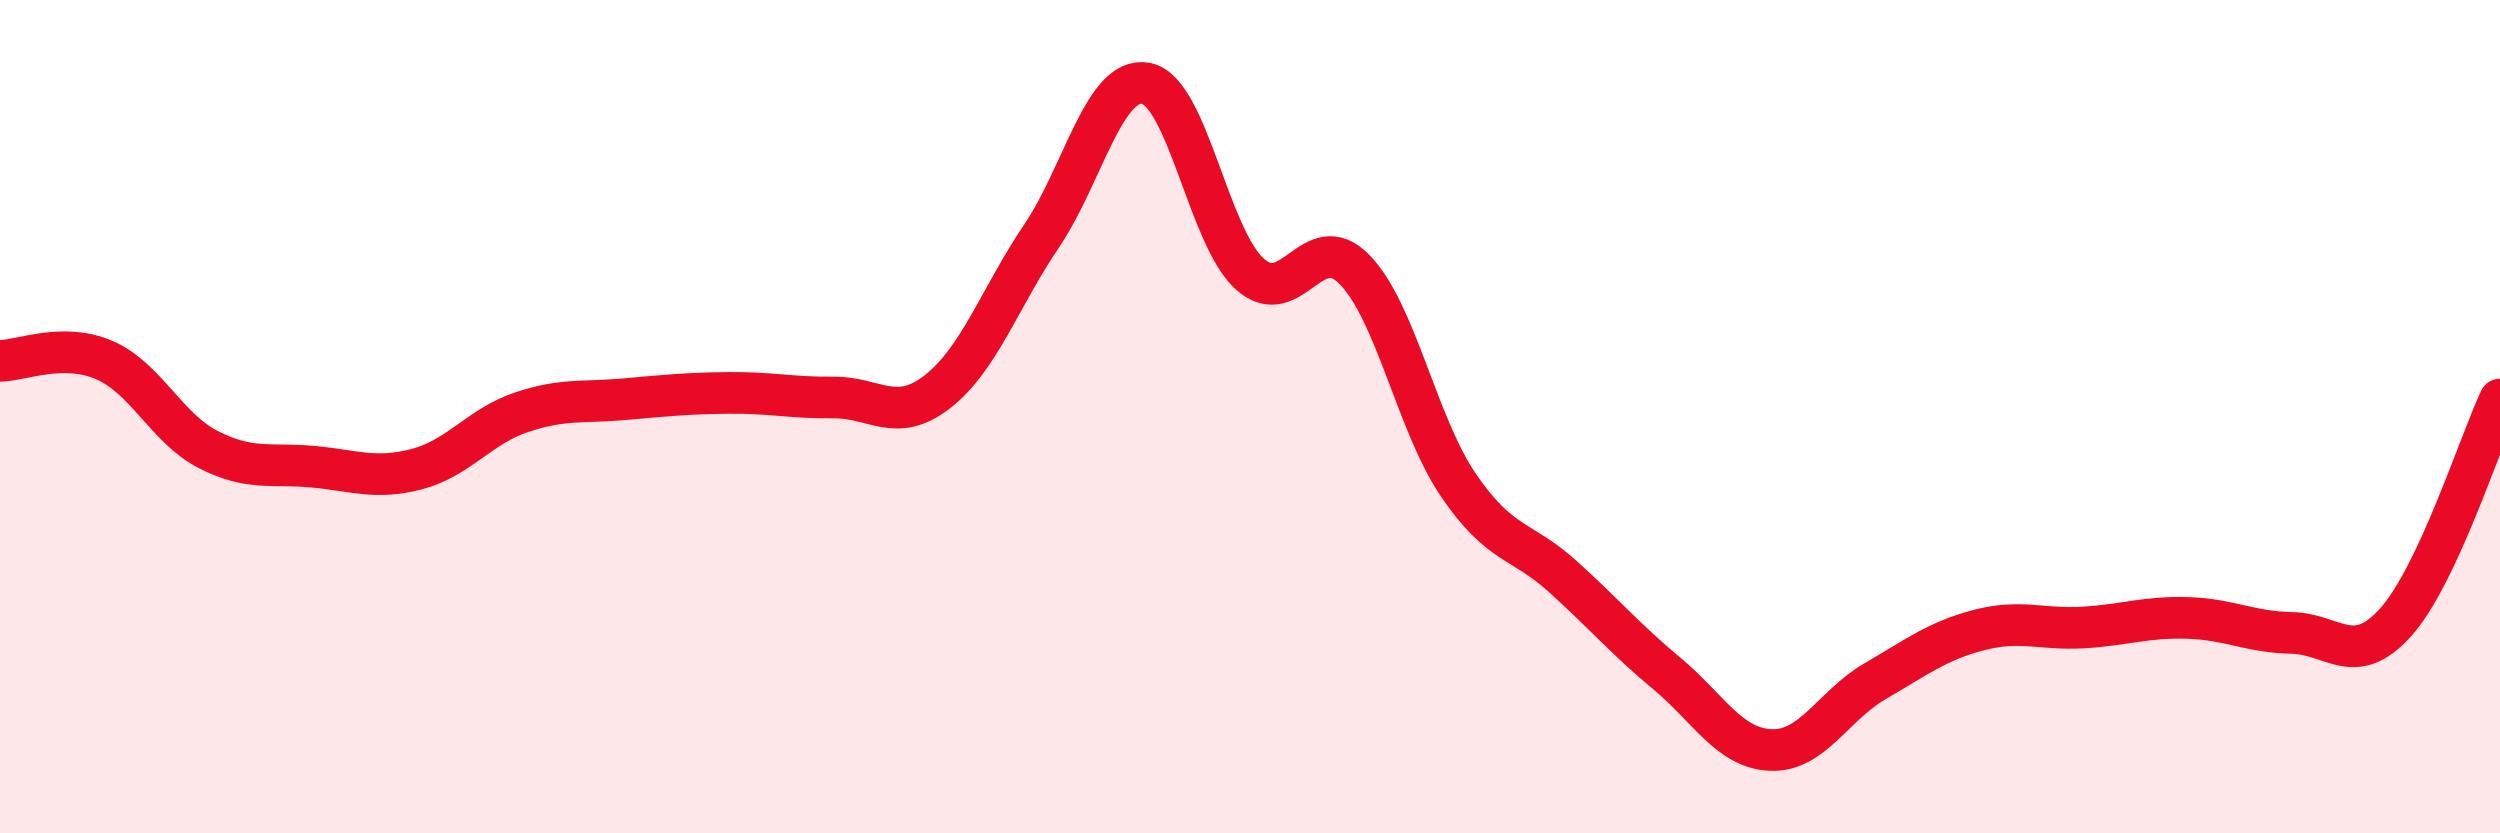
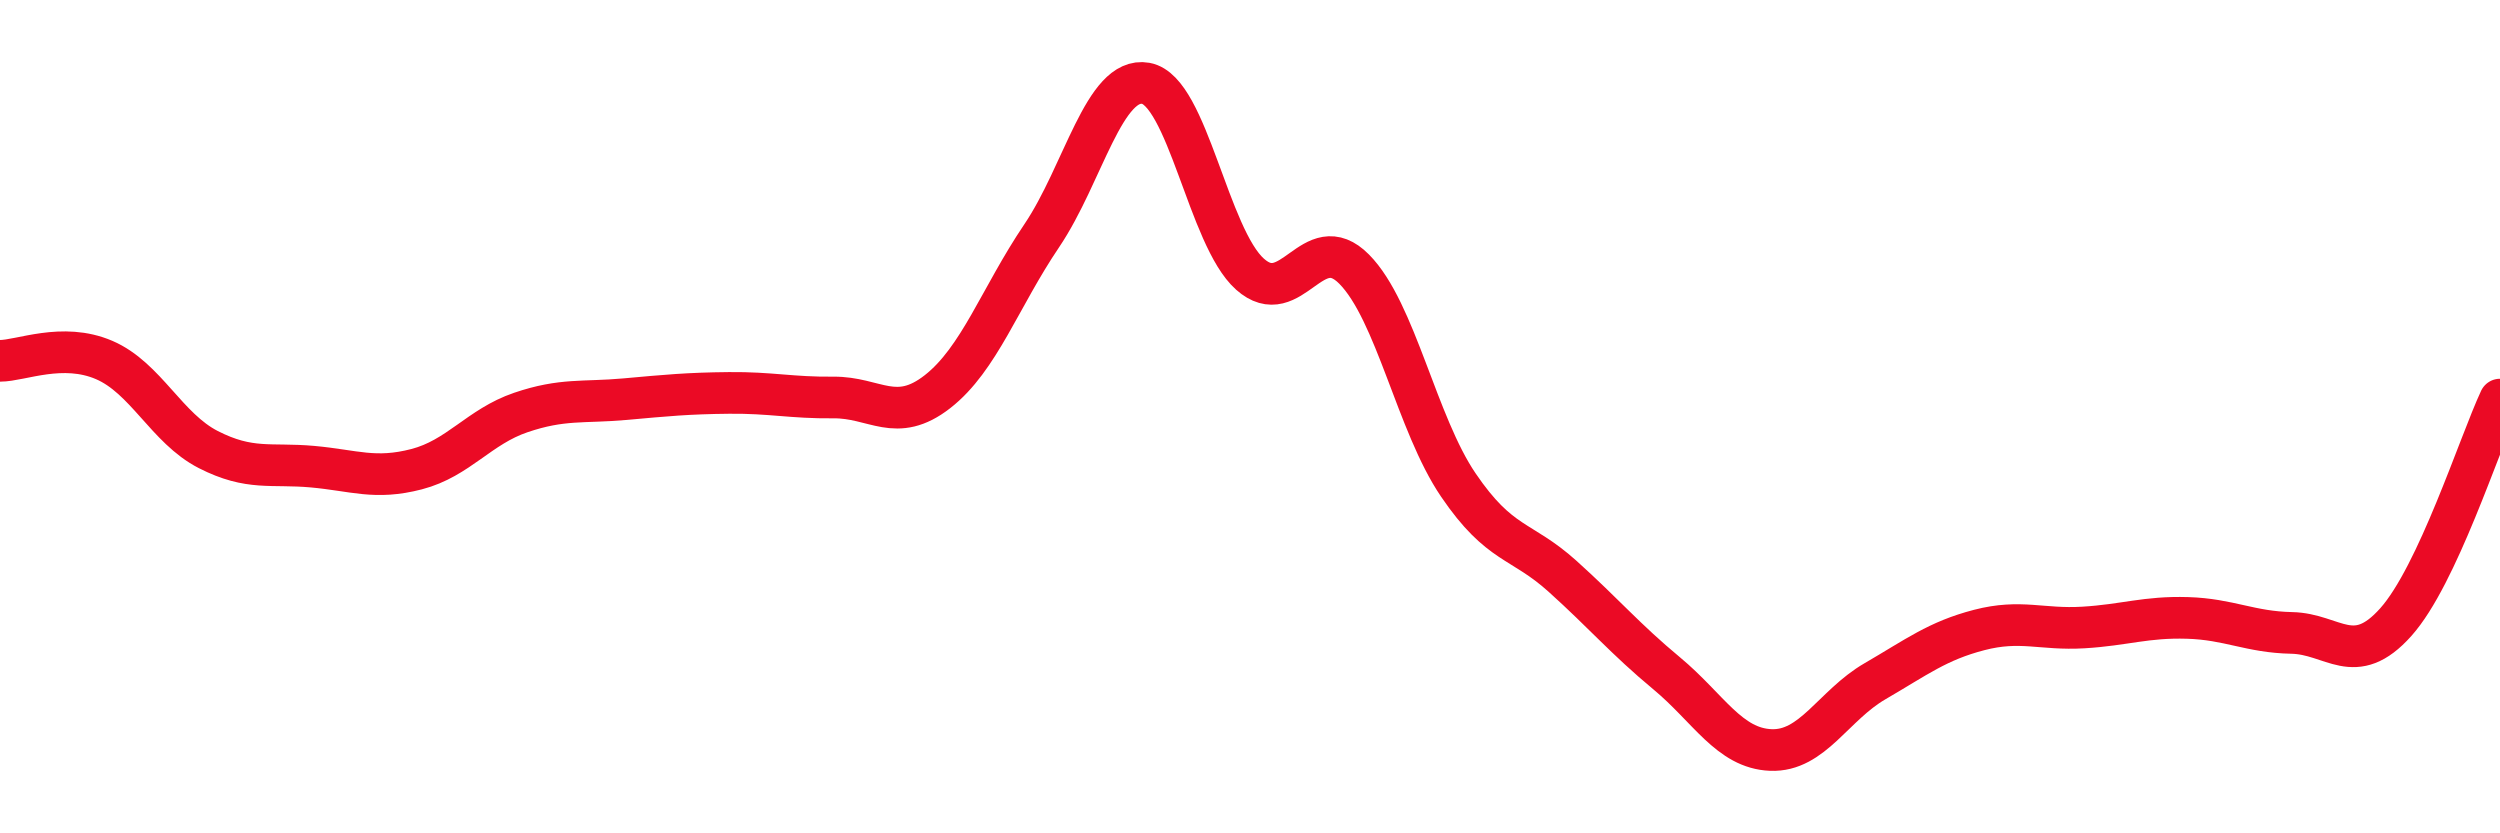
<svg xmlns="http://www.w3.org/2000/svg" width="60" height="20" viewBox="0 0 60 20">
-   <path d="M 0,8.66 C 0.5,8.66 1.5,8.21 2.5,8.64 C 3.5,9.07 4,10.28 5,10.79 C 6,11.3 6.5,11.11 7.5,11.2 C 8.5,11.29 9,11.52 10,11.26 C 11,11 11.5,10.24 12.5,9.9 C 13.5,9.56 14,9.67 15,9.58 C 16,9.49 16.5,9.44 17.5,9.43 C 18.5,9.42 19,9.55 20,9.54 C 21,9.53 21.5,10.18 22.5,9.4 C 23.5,8.62 24,7.14 25,5.66 C 26,4.18 26.5,1.82 27.5,2 C 28.5,2.18 29,5.69 30,6.58 C 31,7.47 31.5,5.45 32.5,6.46 C 33.5,7.47 34,10.17 35,11.64 C 36,13.11 36.5,12.93 37.5,13.83 C 38.5,14.73 39,15.33 40,16.16 C 41,16.99 41.5,17.96 42.5,18 C 43.5,18.04 44,16.93 45,16.35 C 46,15.77 46.5,15.38 47.5,15.12 C 48.5,14.86 49,15.12 50,15.06 C 51,15 51.5,14.8 52.5,14.83 C 53.5,14.86 54,15.17 55,15.19 C 56,15.21 56.5,16.05 57.5,14.93 C 58.5,13.81 59.5,10.66 60,9.59L60 20L0 20Z" fill="#EB0A25" opacity="0.1" stroke-linecap="round" stroke-linejoin="round" />
  <path d="M 0,8.66 C 0.5,8.66 1.5,8.21 2.5,8.64 C 3.5,9.07 4,10.28 5,10.79 C 6,11.3 6.5,11.11 7.5,11.2 C 8.5,11.29 9,11.52 10,11.26 C 11,11 11.5,10.24 12.5,9.9 C 13.5,9.56 14,9.67 15,9.58 C 16,9.49 16.5,9.44 17.5,9.43 C 18.5,9.42 19,9.55 20,9.54 C 21,9.53 21.5,10.18 22.5,9.4 C 23.5,8.62 24,7.14 25,5.66 C 26,4.18 26.5,1.82 27.5,2 C 28.5,2.18 29,5.69 30,6.58 C 31,7.47 31.5,5.45 32.5,6.46 C 33.5,7.47 34,10.17 35,11.64 C 36,13.11 36.5,12.93 37.5,13.83 C 38.5,14.73 39,15.33 40,16.16 C 41,16.99 41.5,17.96 42.5,18 C 43.5,18.04 44,16.93 45,16.35 C 46,15.77 46.5,15.38 47.5,15.12 C 48.5,14.86 49,15.12 50,15.06 C 51,15 51.5,14.8 52.5,14.83 C 53.5,14.86 54,15.17 55,15.19 C 56,15.21 56.5,16.05 57.5,14.93 C 58.5,13.81 59.5,10.66 60,9.59" stroke="#EB0A25" stroke-width="1" fill="none" stroke-linecap="round" stroke-linejoin="round" />
</svg>